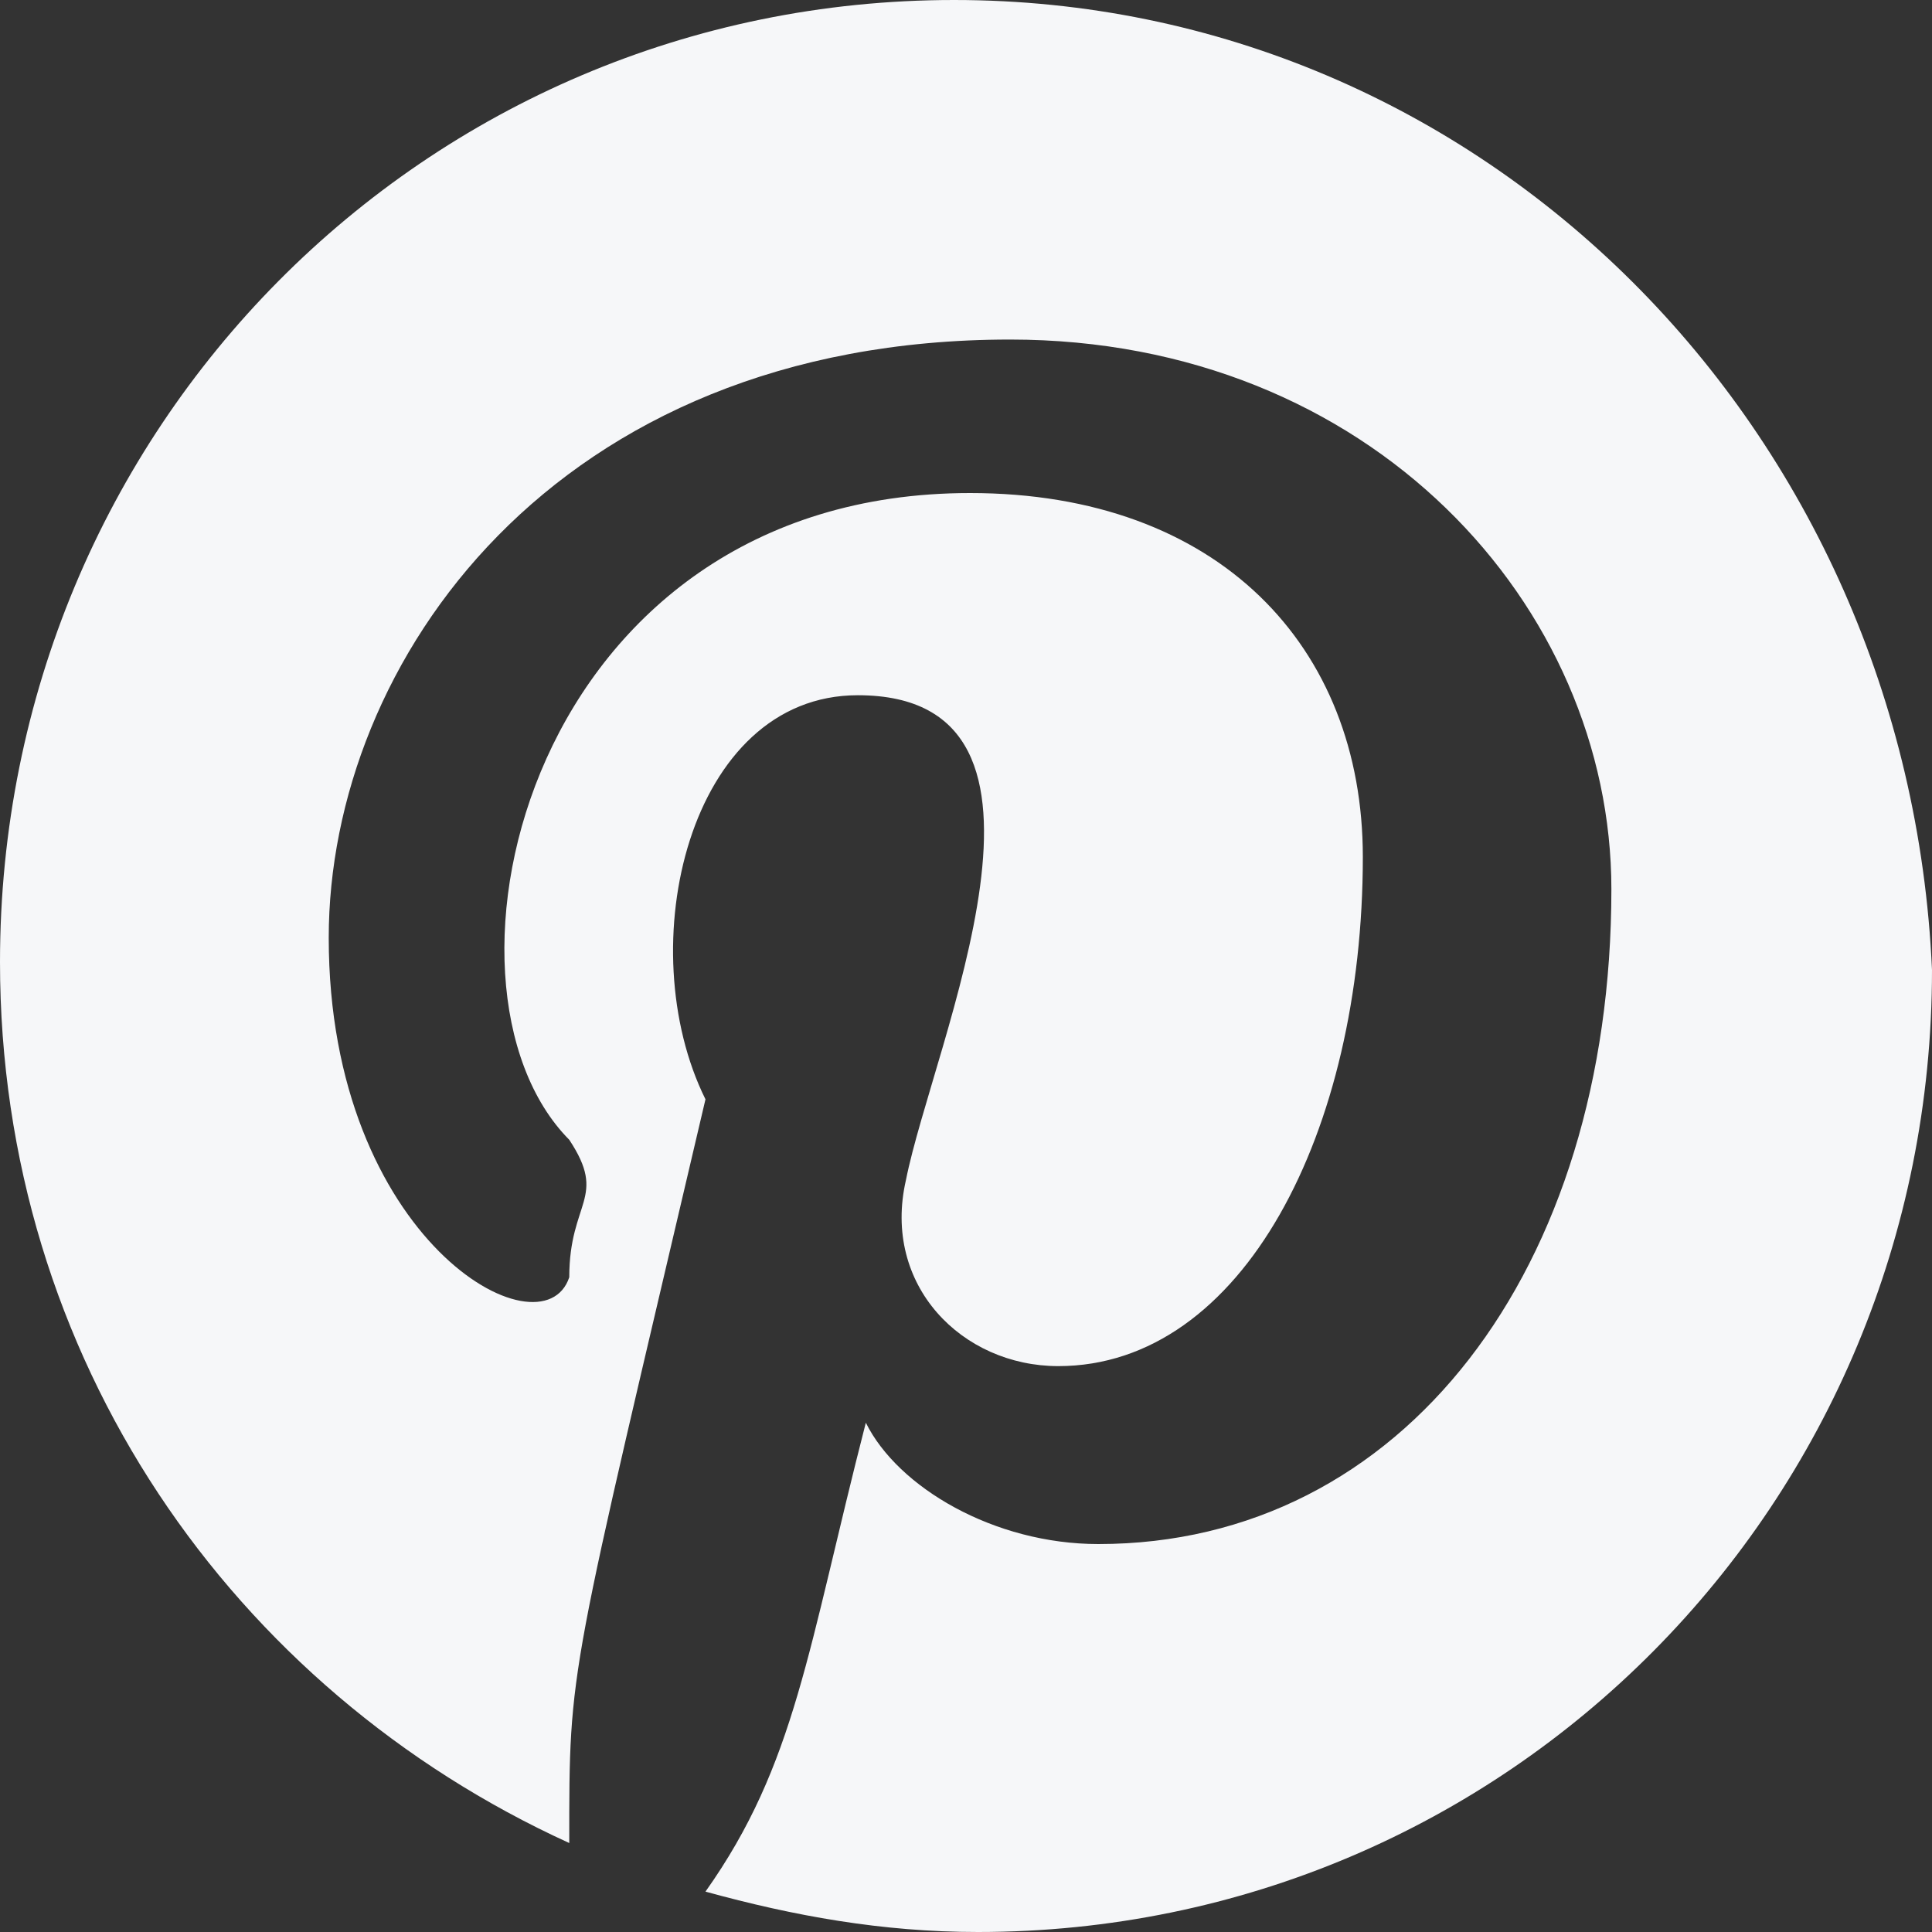
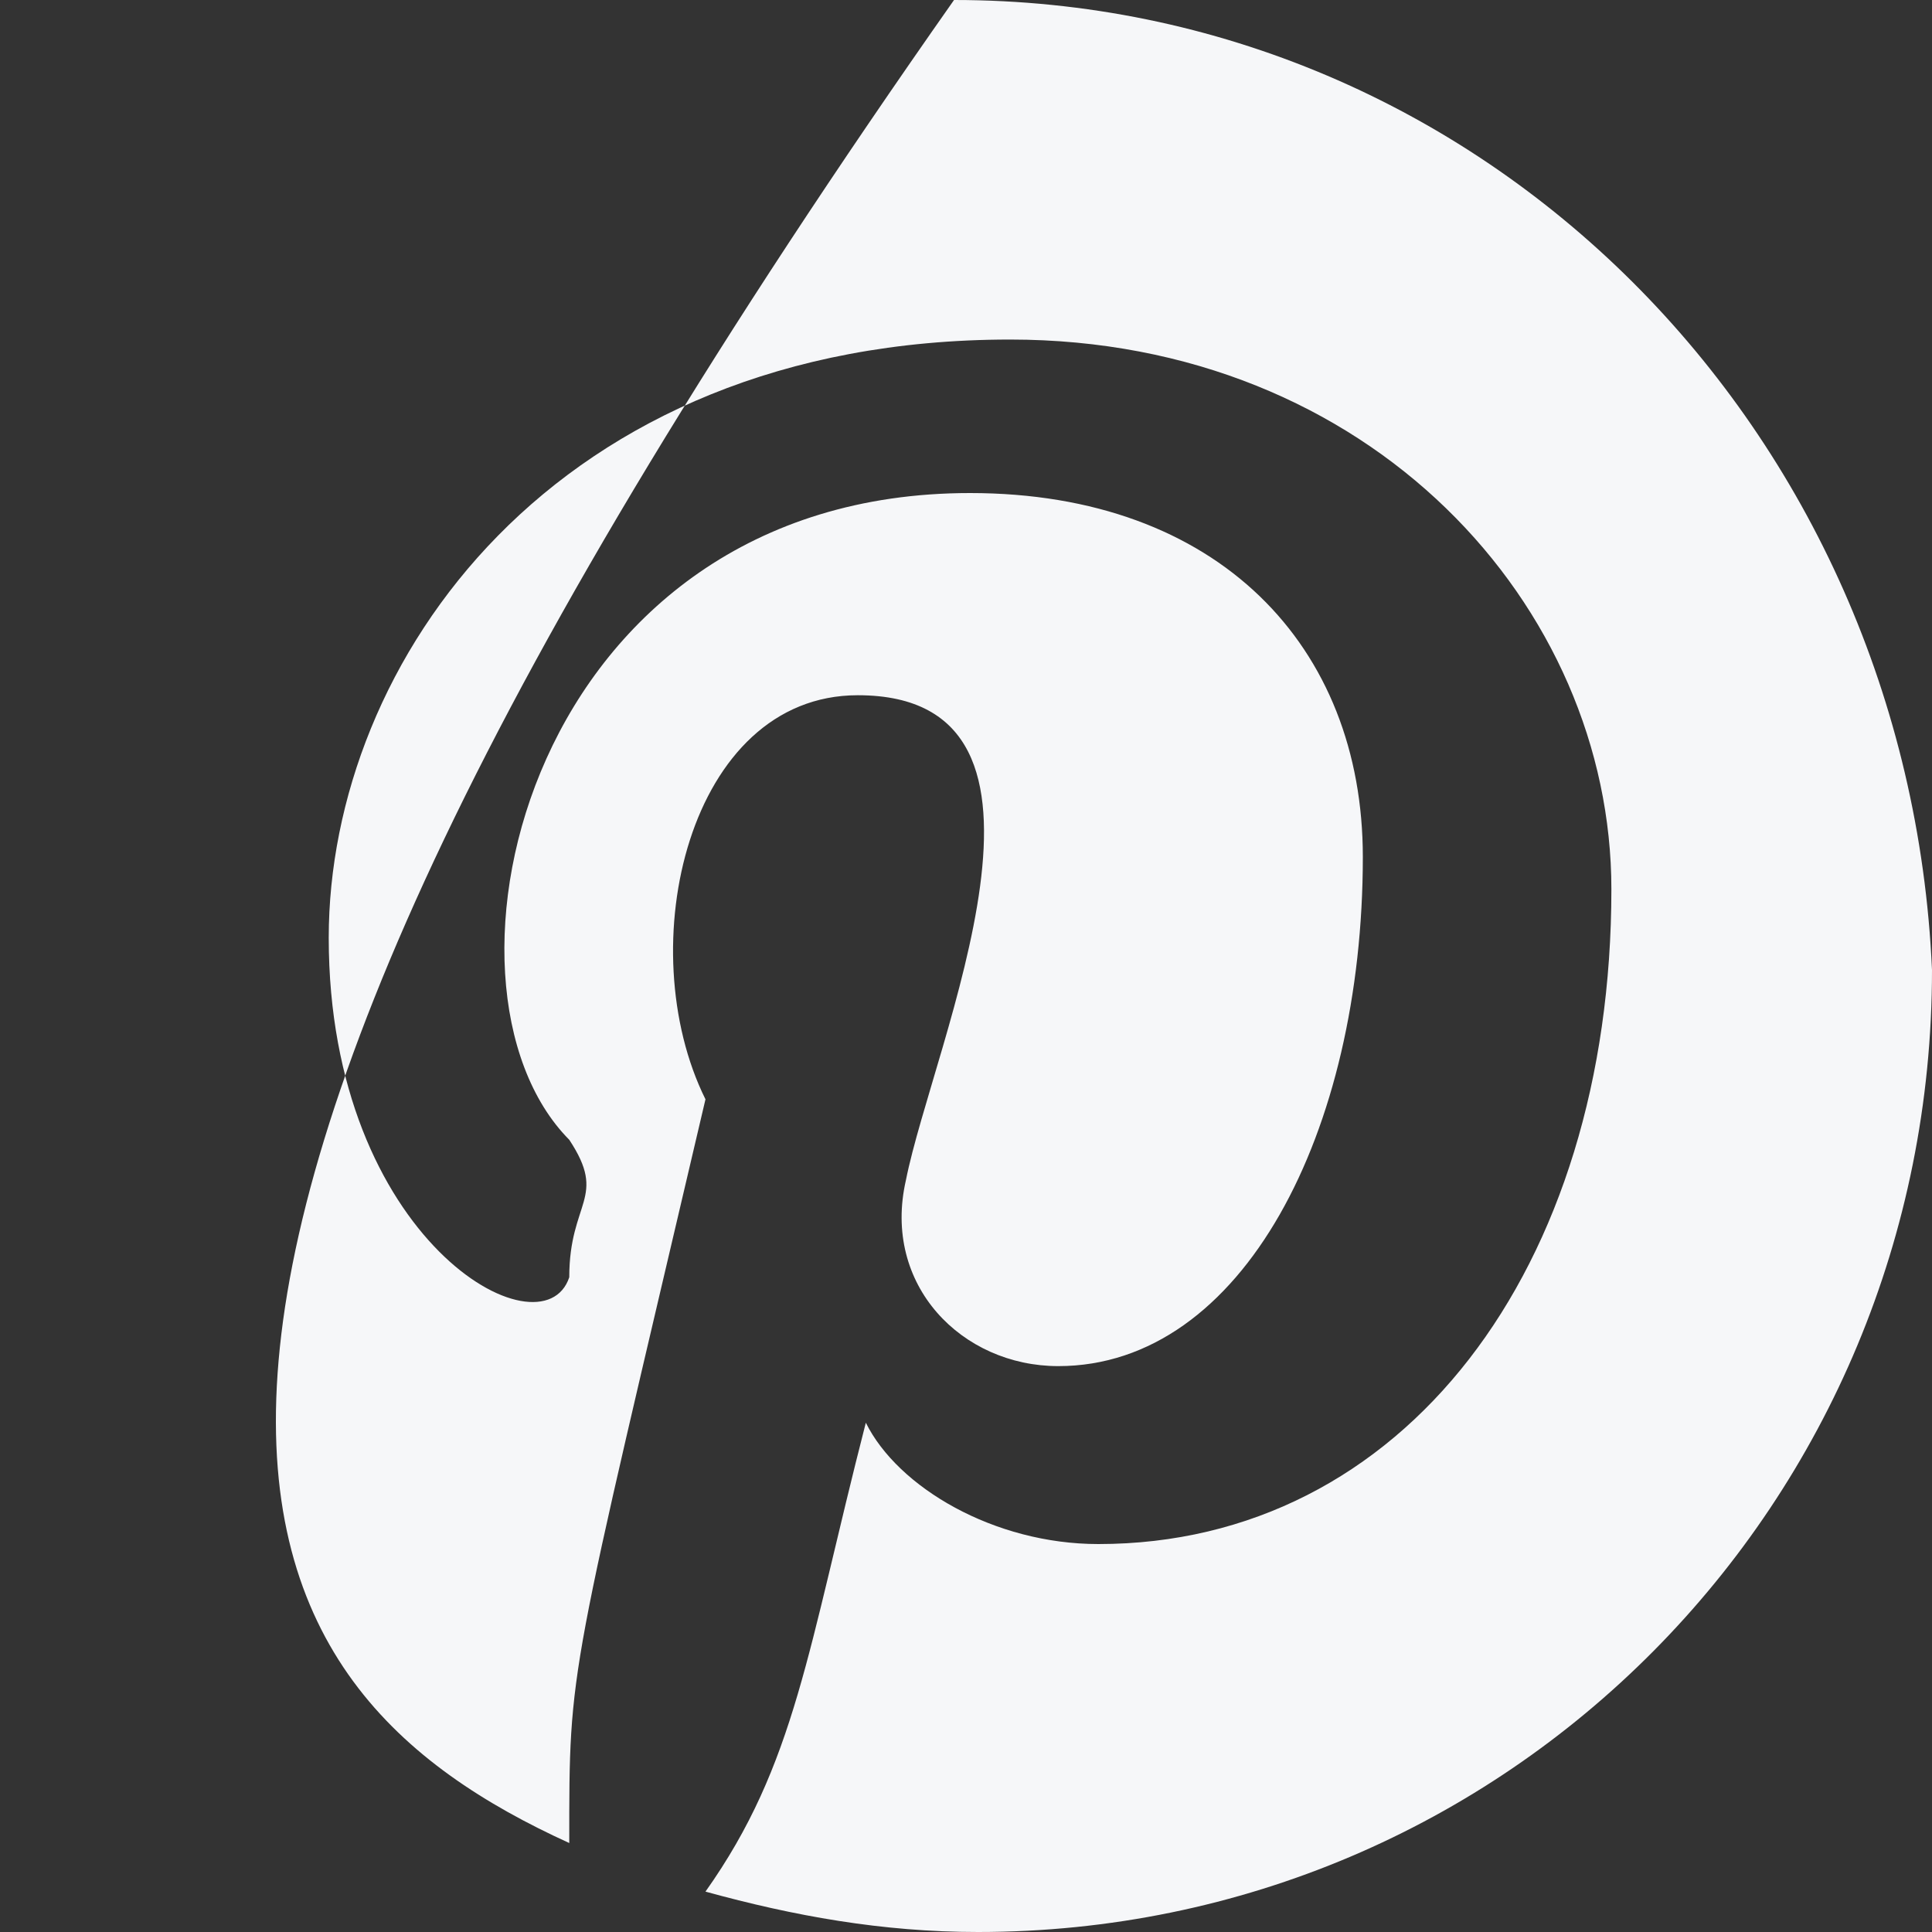
<svg xmlns="http://www.w3.org/2000/svg" width="64px" height="64px" viewBox="0 0 20 20" version="1.1" fill="#000000">
  <rect x="0" y="0" width="20" height="20" fill="#333333" stroke="none" />
  <g id="SVGRepo_bgCarrier" stroke-width="0" />
  <g id="SVGRepo_tracerCarrier" stroke-linecap="round" stroke-linejoin="round" />
  <g id="SVGRepo_iconCarrier">
    <title>pinterest [#180]</title>
    <desc>Created with Sketch.</desc>
    <defs> </defs>
    <g id="Page-1" stroke="none" stroke-width="1" fill="none" fill-rule="evenodd">
      <g id="Dribbble-Light-Preview" transform="translate(-220, -7399)" fill="#f6f7f9">
        <g id="icons" transform="translate(56, 160)">
-           <path d="M173.876,7239 C168.399,7239 164,7243.435 164,7248.959 C164,7253.059 166.407,7256.489 169.893,7258.079 C169.893,7256.212 169.88,7256.453 171.303,7250.38 C170.521,7248.802 171.129,7246.197 172.88,7246.197 C175.31,7246.197 173.659,7249.8 173.378,7251.217 C173.129,7252.305 173.959,7253.142 174.955,7253.142 C176.864,7253.142 178.108,7250.715 178.108,7247.871 C178.108,7245.695 176.615,7244.104 174.042,7244.104 C169.467,7244.104 168.307,7249.2 169.893,7250.799 C170.292,7251.403 169.893,7251.431 169.893,7252.222 C169.616,7253.058 167.403,7251.843 167.403,7248.708 C167.403,7245.862 169.727,7242.515 174.457,7242.515 C178.191,7242.515 180.681,7245.276 180.681,7248.205 C180.681,7252.138 178.523,7254.984 175.37,7254.984 C174.291,7254.984 173.295,7254.398 172.963,7253.728 C172.36,7256.074 172.238,7257.263 171.303,7258.582 C172.216,7258.833 173.129,7259 174.125,7259 C179.602,7259 184,7254.565 184,7249.042 C183.752,7243.435 179.353,7239 173.876,7239" id="pinterest-[#180]"> </path>
+           <path d="M173.876,7239 C164,7253.059 166.407,7256.489 169.893,7258.079 C169.893,7256.212 169.88,7256.453 171.303,7250.38 C170.521,7248.802 171.129,7246.197 172.88,7246.197 C175.31,7246.197 173.659,7249.8 173.378,7251.217 C173.129,7252.305 173.959,7253.142 174.955,7253.142 C176.864,7253.142 178.108,7250.715 178.108,7247.871 C178.108,7245.695 176.615,7244.104 174.042,7244.104 C169.467,7244.104 168.307,7249.2 169.893,7250.799 C170.292,7251.403 169.893,7251.431 169.893,7252.222 C169.616,7253.058 167.403,7251.843 167.403,7248.708 C167.403,7245.862 169.727,7242.515 174.457,7242.515 C178.191,7242.515 180.681,7245.276 180.681,7248.205 C180.681,7252.138 178.523,7254.984 175.37,7254.984 C174.291,7254.984 173.295,7254.398 172.963,7253.728 C172.36,7256.074 172.238,7257.263 171.303,7258.582 C172.216,7258.833 173.129,7259 174.125,7259 C179.602,7259 184,7254.565 184,7249.042 C183.752,7243.435 179.353,7239 173.876,7239" id="pinterest-[#180]"> </path>
        </g>
      </g>
    </g>
  </g>
</svg>